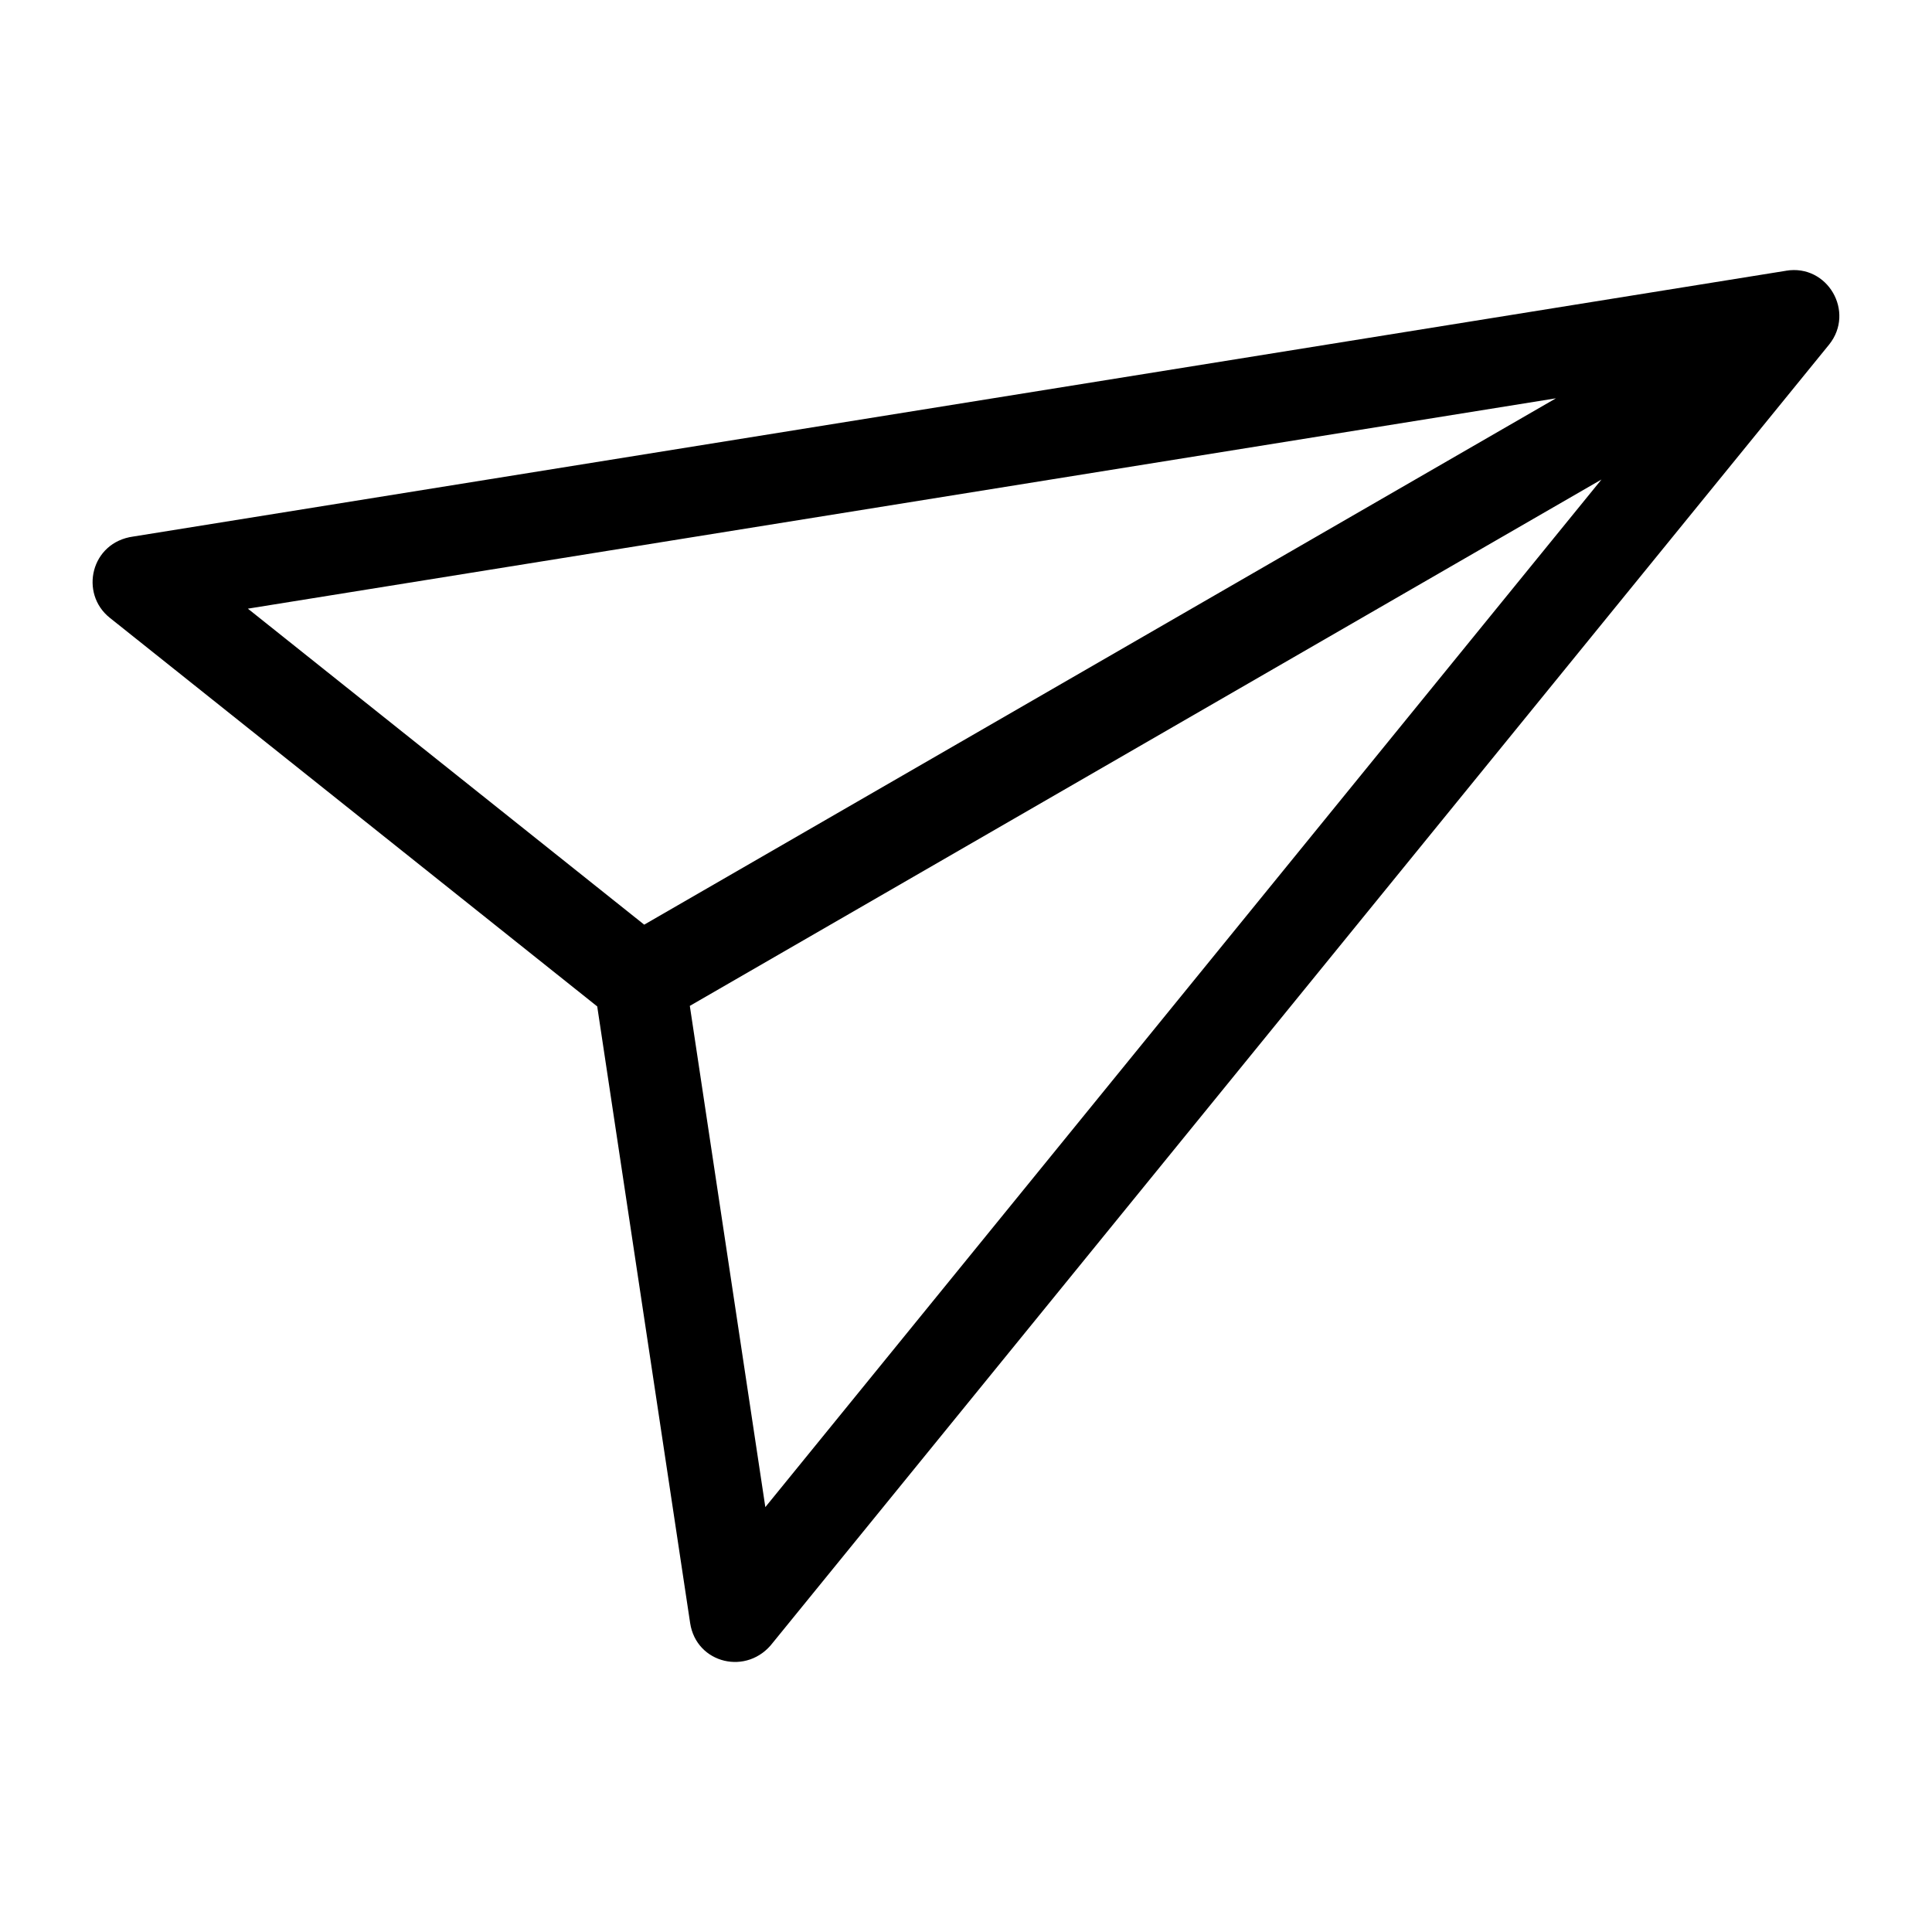
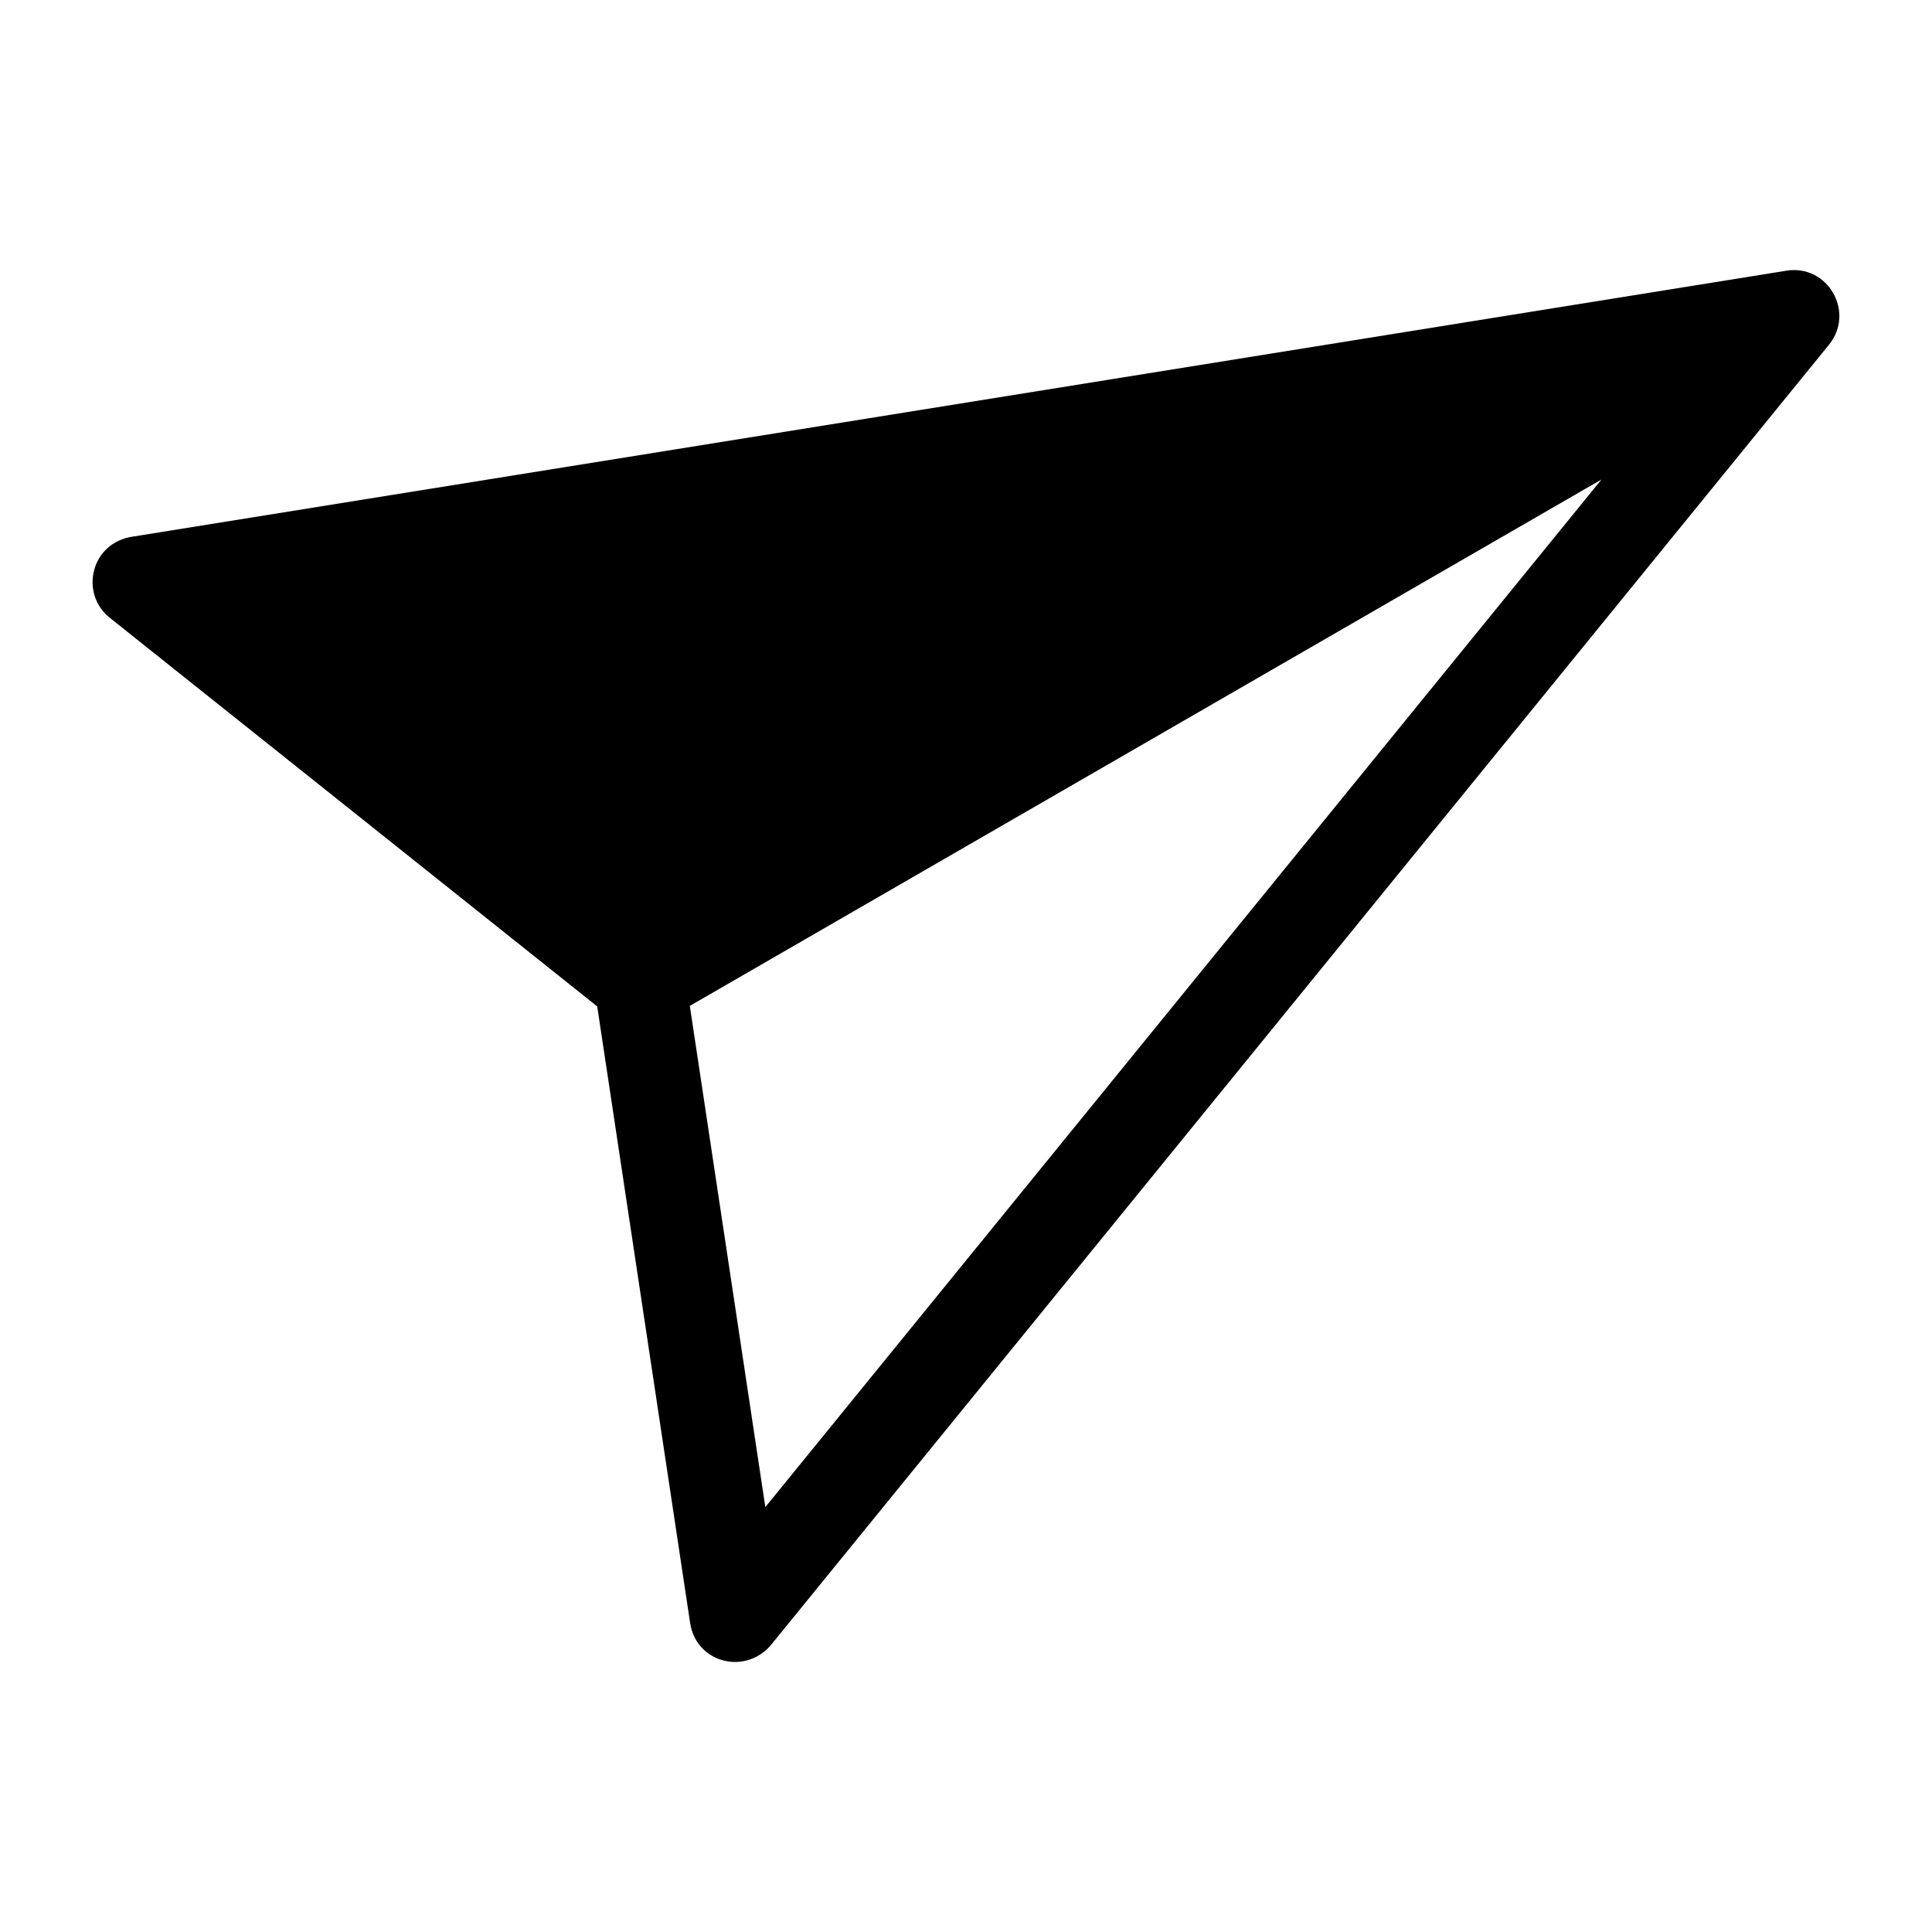
<svg xmlns="http://www.w3.org/2000/svg" fill="#000000" width="800px" height="800px" version="1.1" viewBox="144 144 512 512">
-   <path d="m326.81 410.57 20.012 132.83 221.59-272.33zm290.49-194.82c11.039-1.855 18.398 10.918 11.426 19.578l-279.89 343.97c-6.754 8.918-20.32 5.613-21.941-5.176l-24.625-163.41-129.16-102.98c-8.117-6.461-5.059-20.02 6.223-21.547l437.96-70.426zm14.109 12.777c-0.012 0.18-0.031 0.355-0.047 0.535zm-316.69 160.52 241.62-139.49-346.65 55.746 105.04 83.75z" />
+   <path d="m326.81 410.57 20.012 132.83 221.59-272.33zm290.49-194.82c11.039-1.855 18.398 10.918 11.426 19.578l-279.89 343.97c-6.754 8.918-20.32 5.613-21.941-5.176l-24.625-163.41-129.16-102.98c-8.117-6.461-5.059-20.02 6.223-21.547l437.96-70.426zm14.109 12.777c-0.012 0.18-0.031 0.355-0.047 0.535zz" />
</svg>